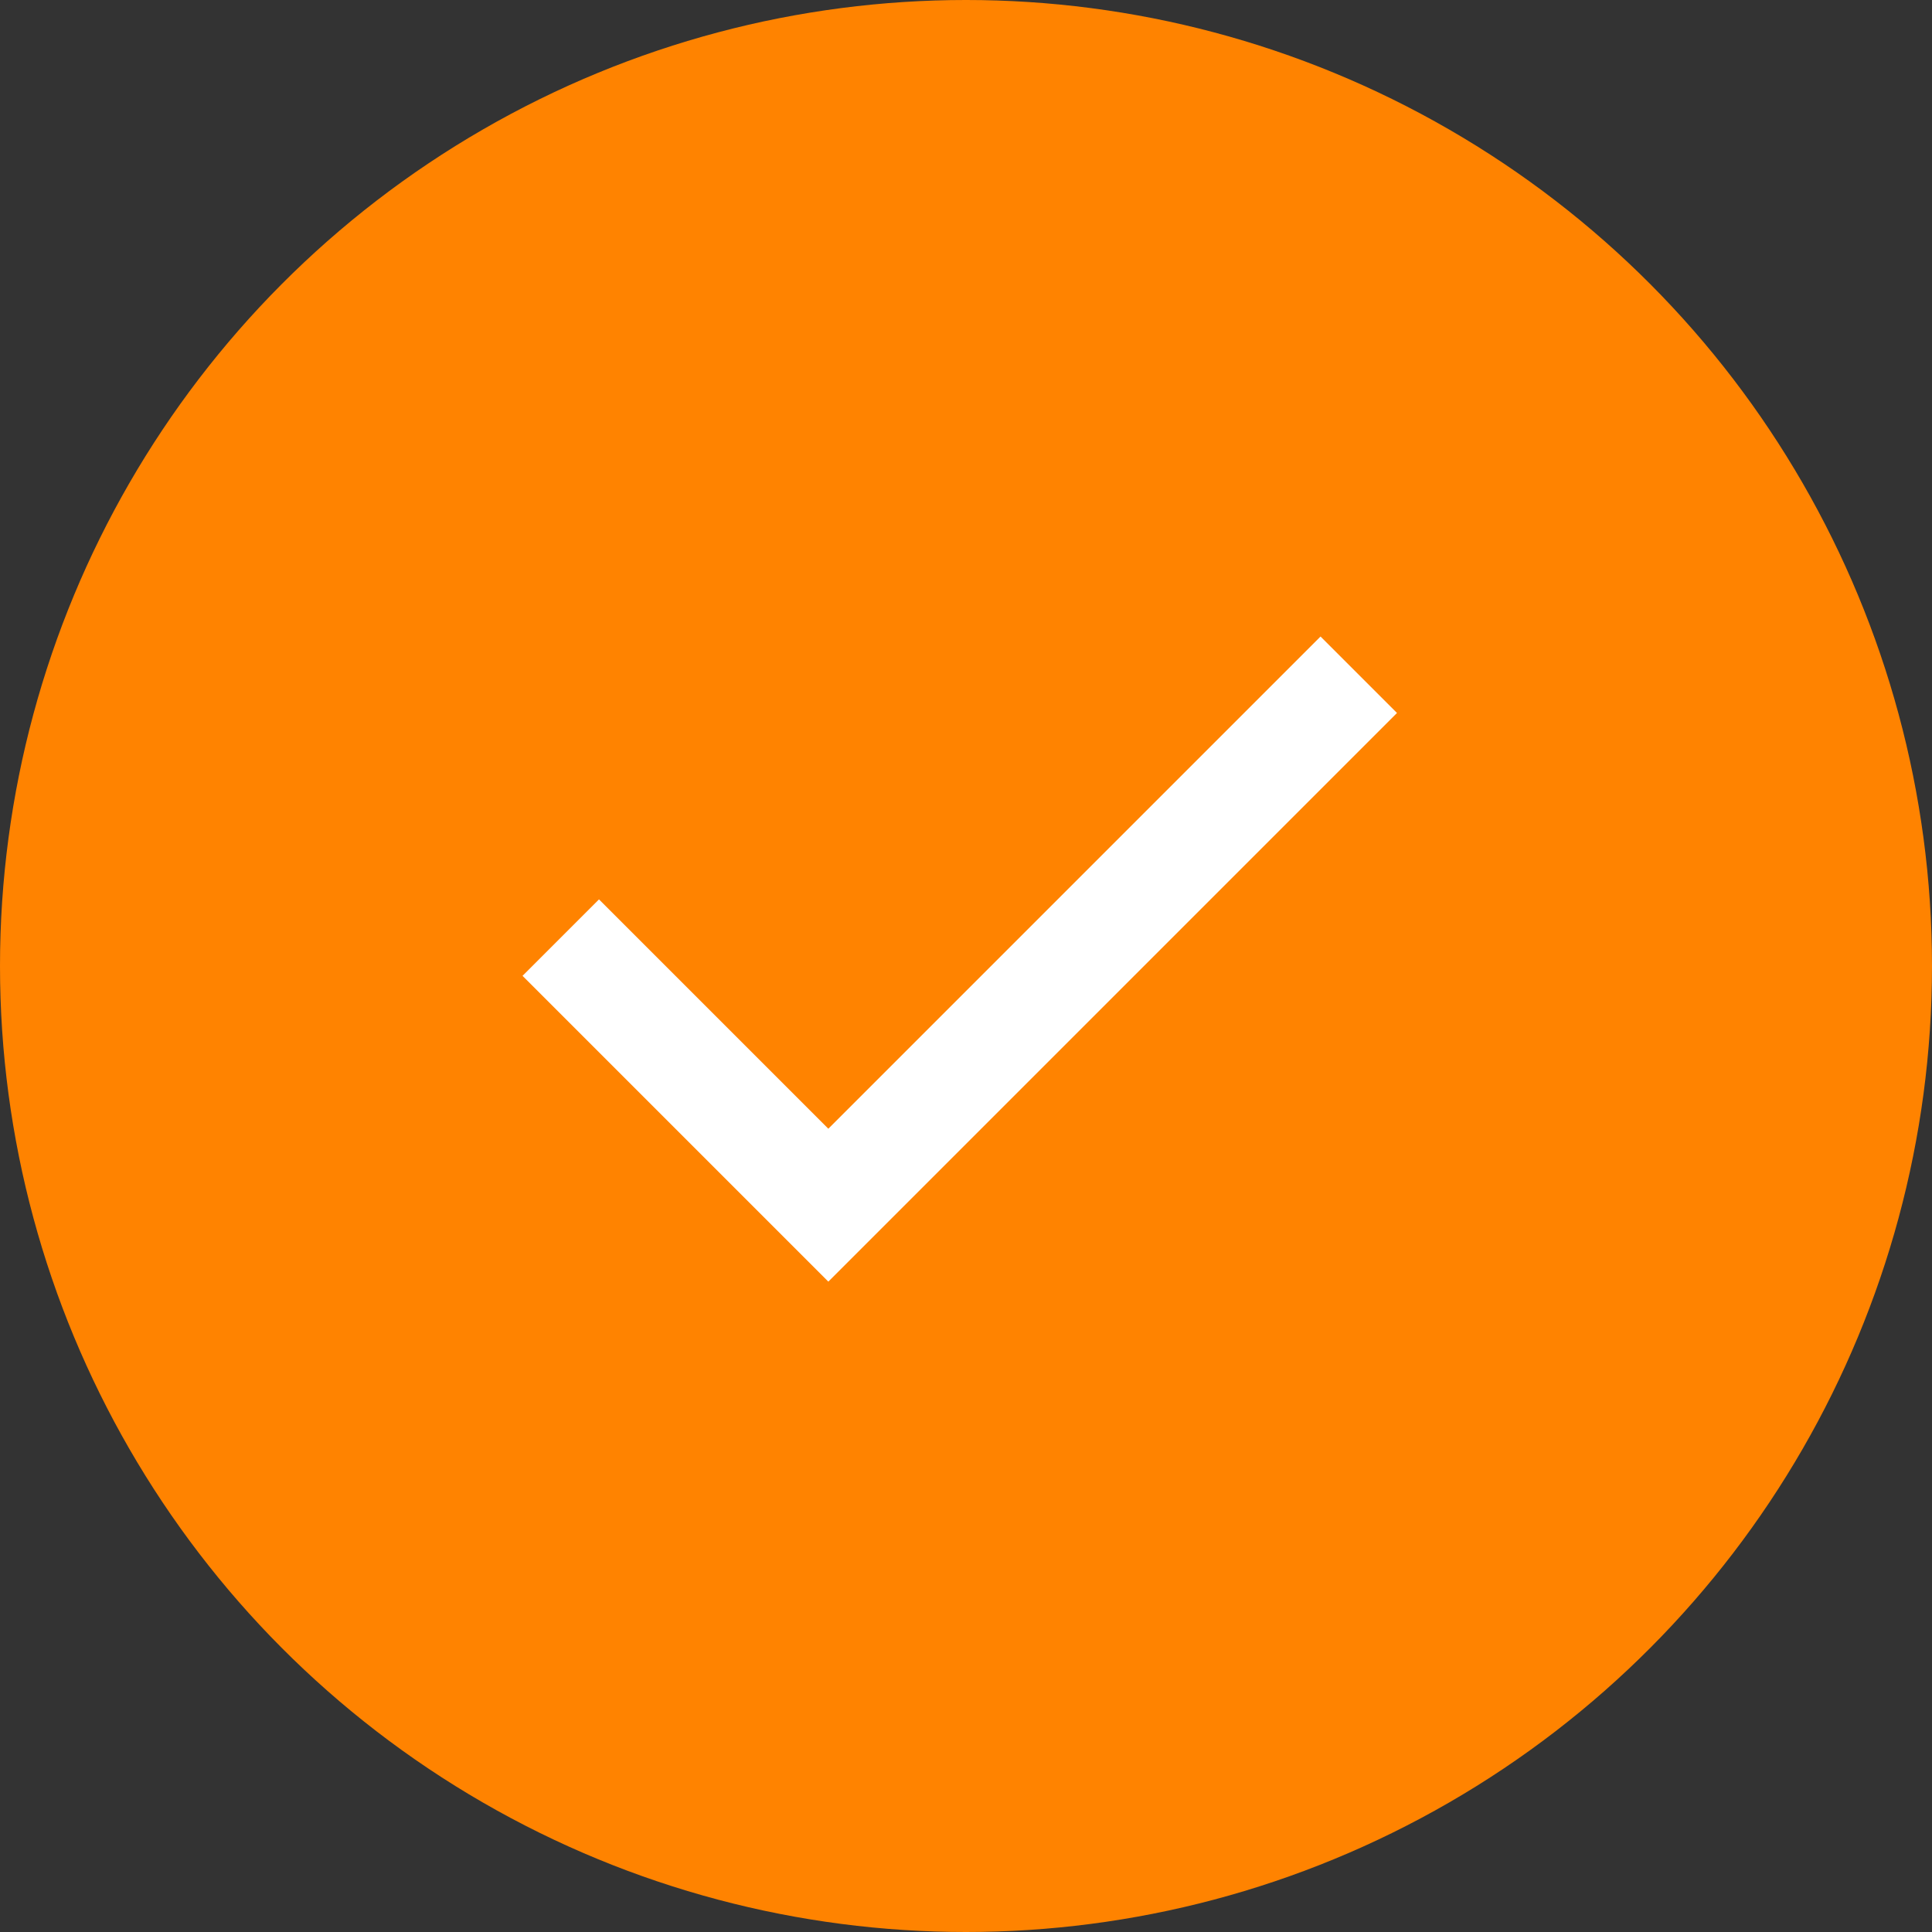
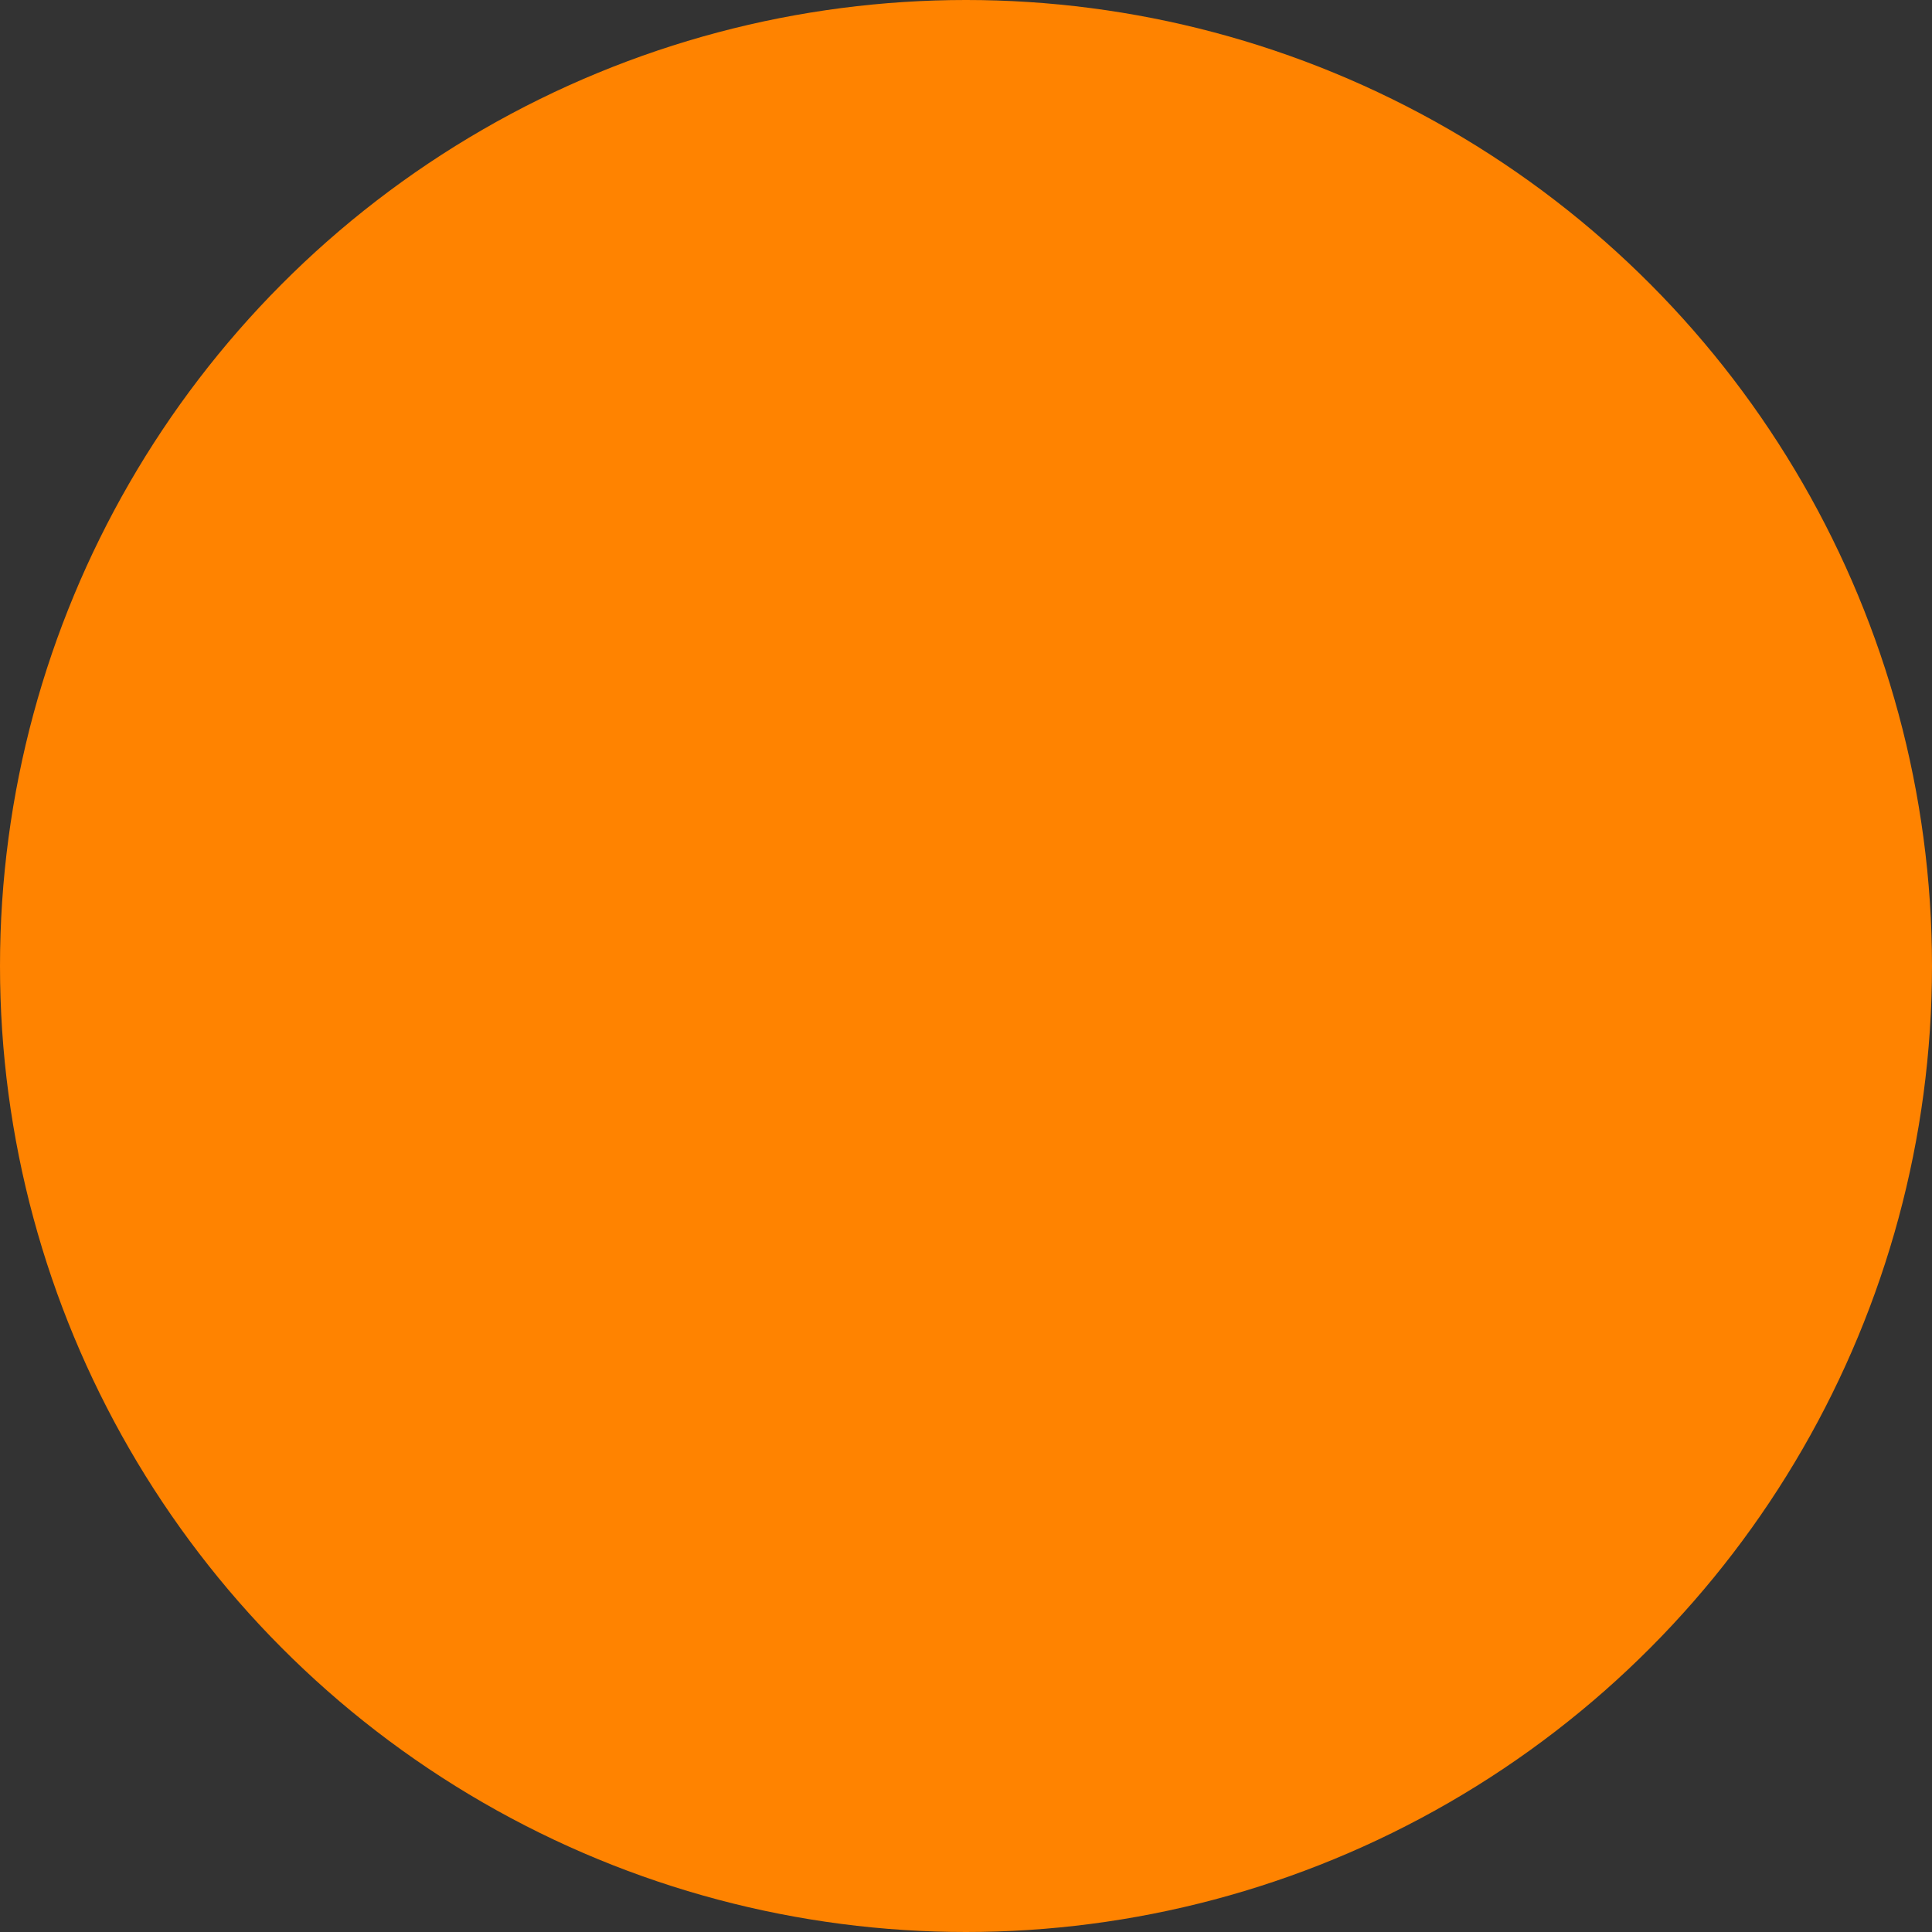
<svg xmlns="http://www.w3.org/2000/svg" width="100" height="100" viewBox="0 0 100 100" fill="none">
  <rect x="0" y="0" width="100" height="100" fill="#333333" stroke="none" />
  <circle cx="50" cy="50" r="50" fill="#FF8300" />
  <mask id="mask0_1208_6599" style="mask-type:alpha" maskUnits="userSpaceOnUse" x="16" y="16" width="67" height="67">
-     <rect x="16.356" y="16.356" width="66.644" height="66.644" fill="white" />
-   </mask>
+     </mask>
  <g mask="url(#mask0_1208_6599)">
-     <path d="M42.874 66.337L27.046 50.509L31.003 46.552L42.874 58.423L68.351 32.946L72.308 36.903L42.874 66.337Z" fill="white" />
+     <path d="M42.874 66.337L27.046 50.509L42.874 58.423L68.351 32.946L72.308 36.903L42.874 66.337Z" fill="white" />
  </g>
</svg>